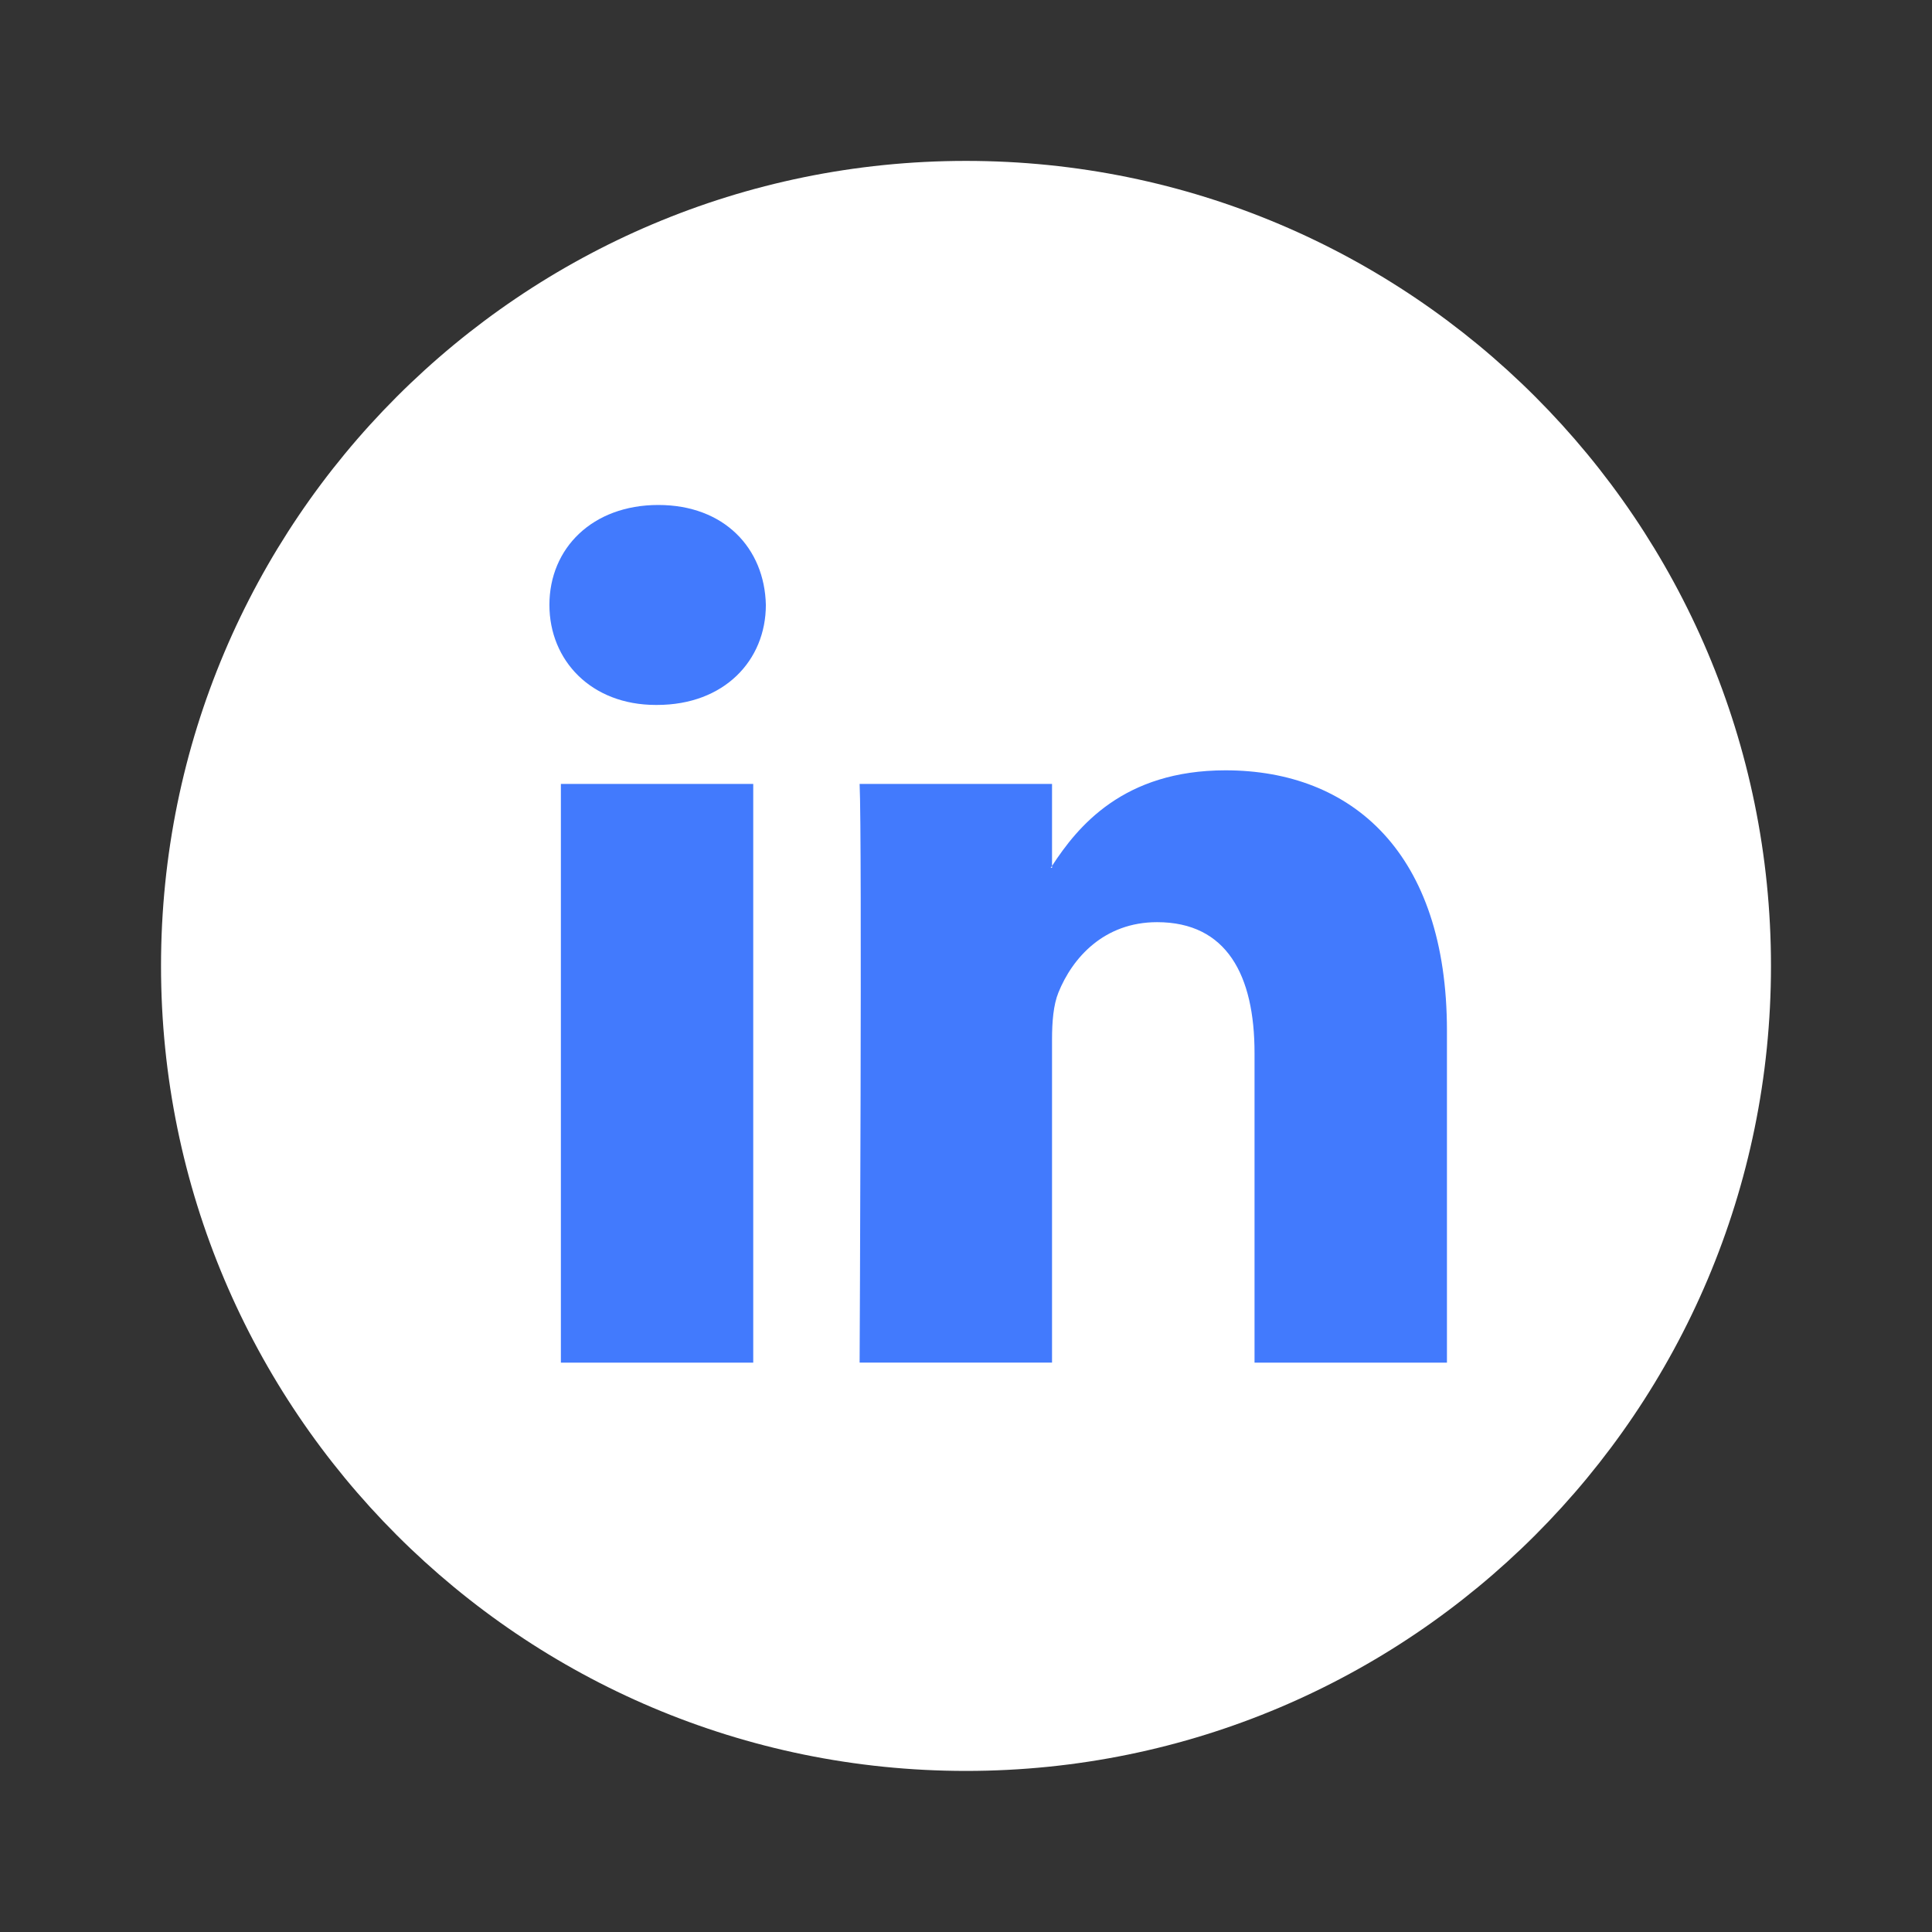
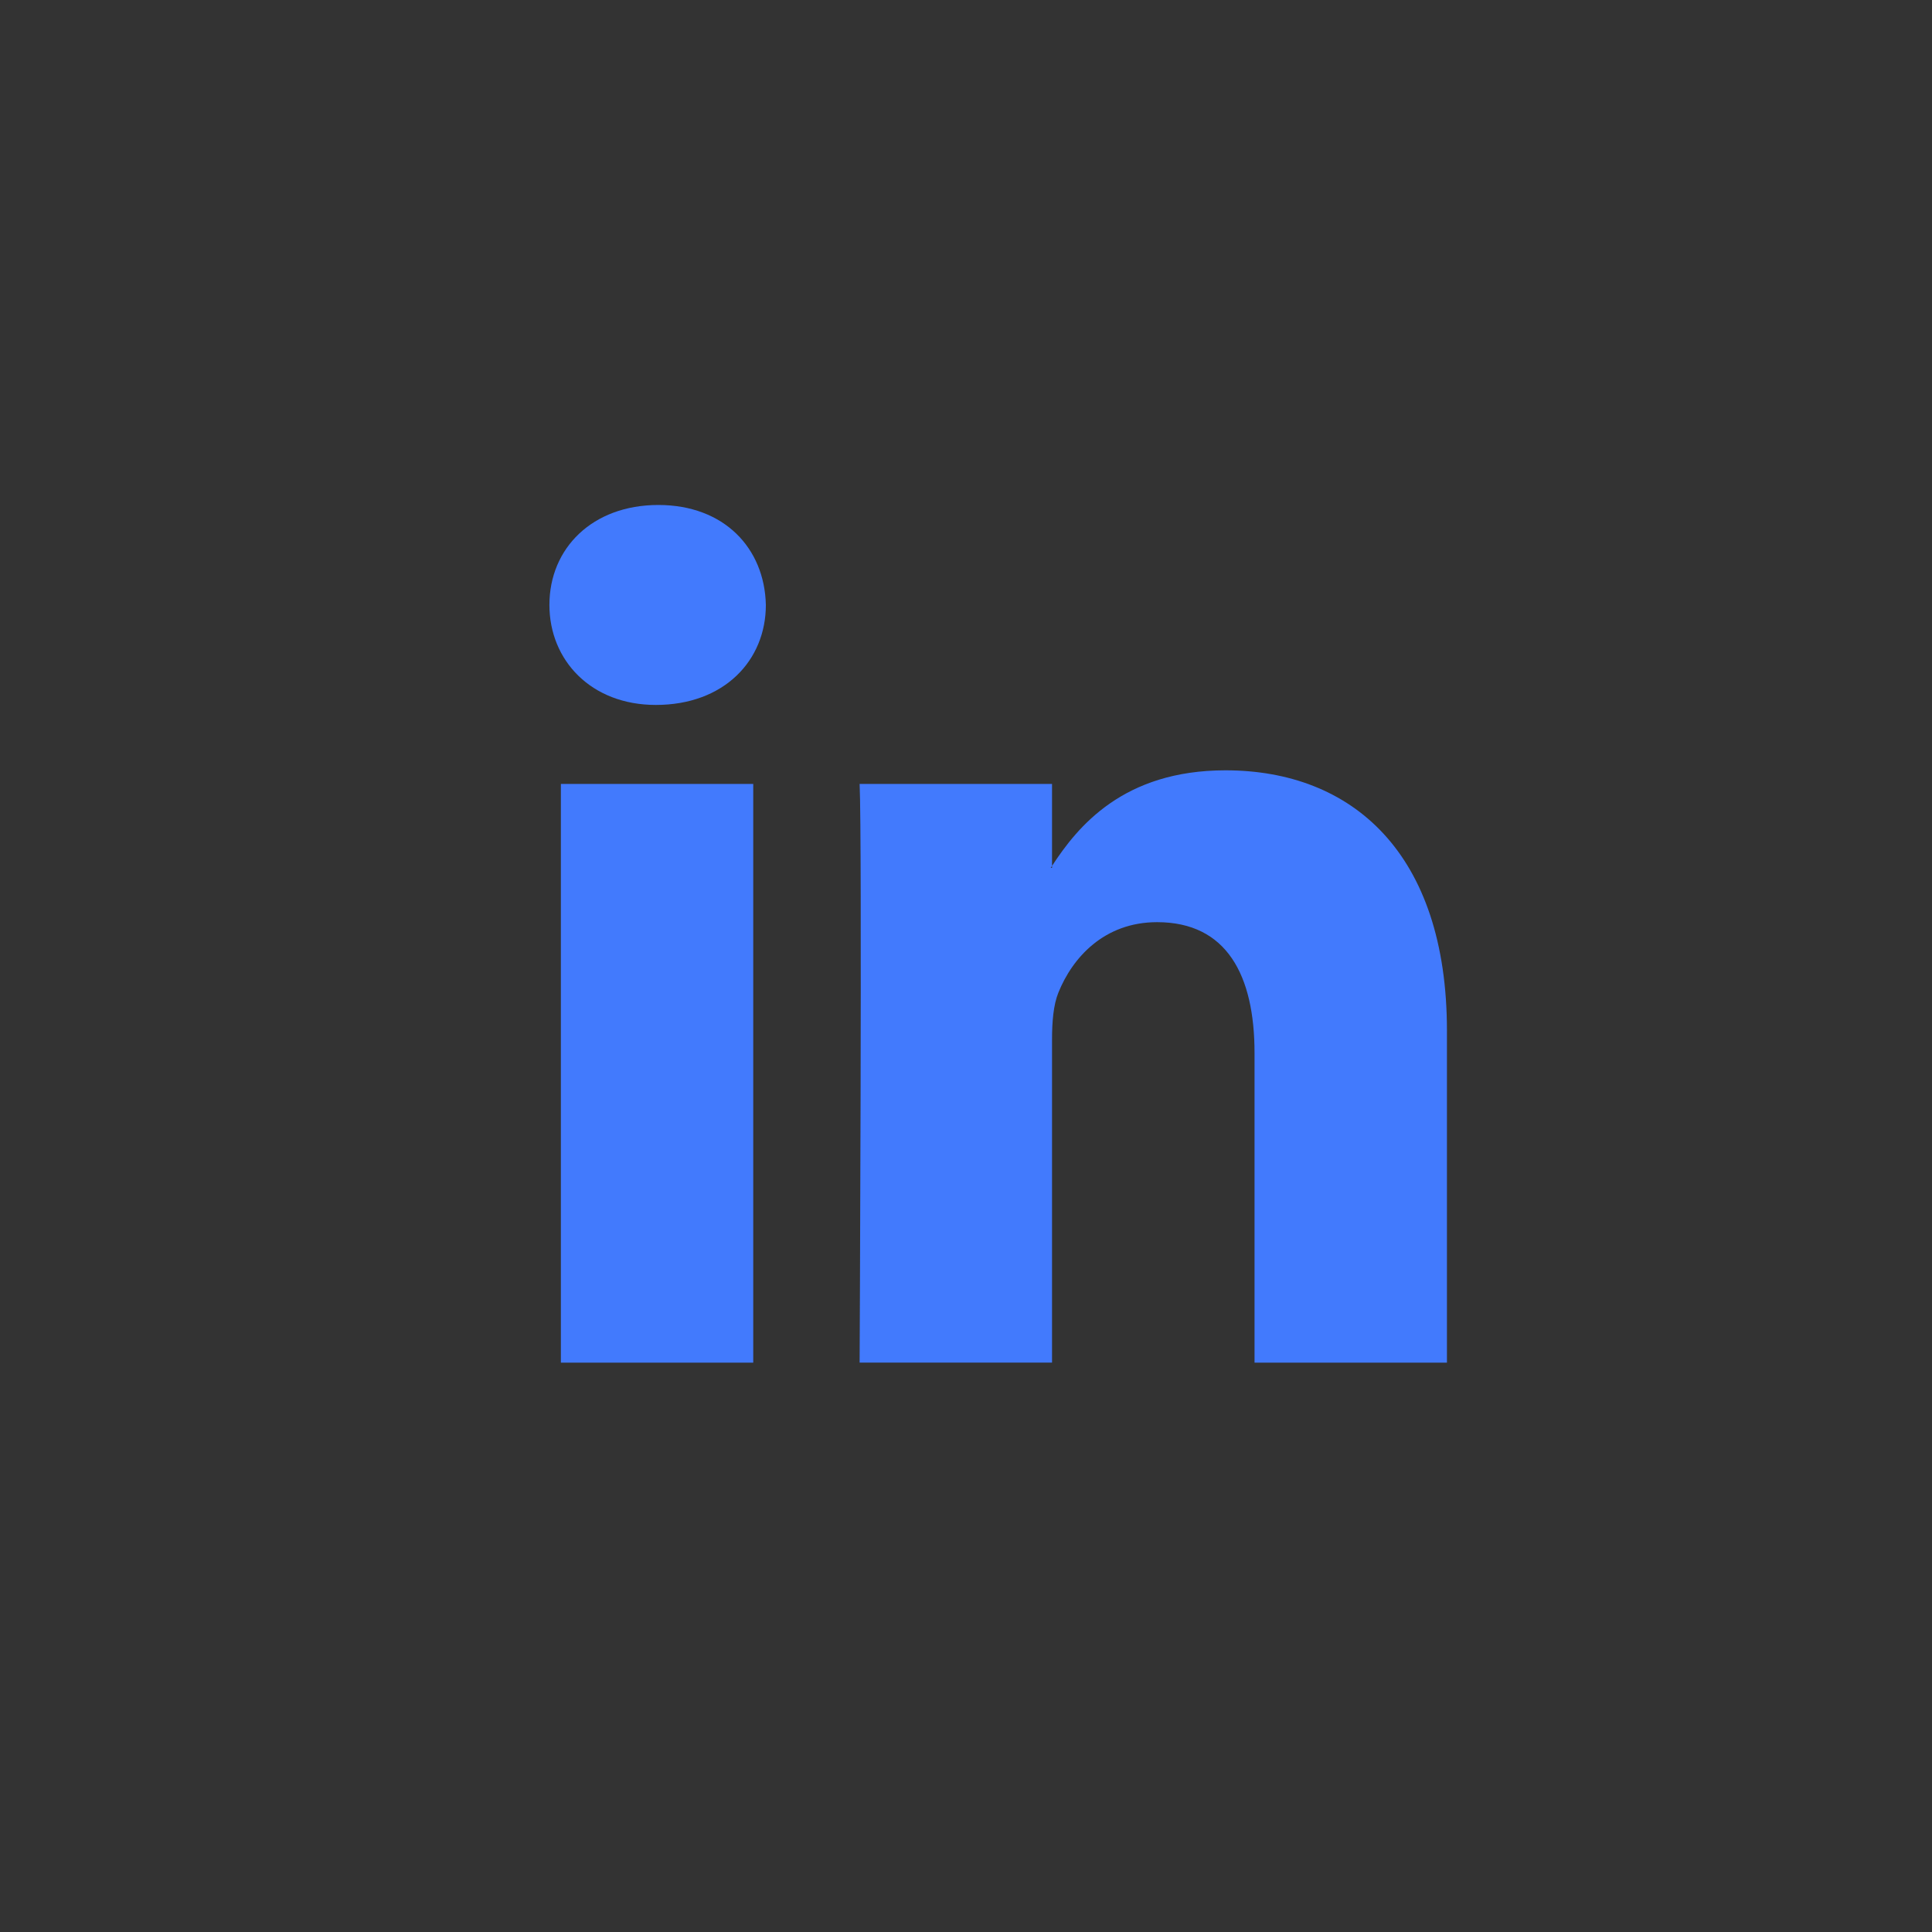
<svg xmlns="http://www.w3.org/2000/svg" width="32" height="32" viewBox="0 0 32 32" fill="none">
  <rect x="0" y="0" width="32" height="32" fill="#333333" stroke="none" />
-   <path d="M16 29.332C23.364 29.332 29.333 23.362 29.333 15.999C29.333 8.635 23.364 2.665 16 2.665C8.636 2.665 2.667 8.635 2.667 15.999C2.667 23.362 8.636 29.332 16 29.332Z" fill="white" />
-   <path d="M23.966 17.073V22.57H20.779V17.441C20.779 16.153 20.319 15.274 19.165 15.274C18.285 15.274 17.762 15.866 17.531 16.439C17.447 16.644 17.425 16.928 17.425 17.216V22.569H14.238C14.238 22.569 14.281 13.883 14.238 12.984H17.425V14.342C17.419 14.353 17.41 14.364 17.404 14.374H17.425V14.342C17.849 13.691 18.604 12.759 20.298 12.759C22.395 12.759 23.966 14.129 23.966 17.073ZM10.904 8.364C9.813 8.364 9.1 9.079 9.1 10.019C9.1 10.94 9.793 11.676 10.862 11.676H10.883C11.994 11.676 12.685 10.94 12.685 10.019C12.664 9.079 11.994 8.364 10.904 8.364ZM9.29 22.57H12.476V12.984H9.29V22.57Z" fill="#427AFD" />
+   <path d="M23.966 17.073V22.57H20.779V17.441C20.779 16.153 20.319 15.274 19.165 15.274C18.285 15.274 17.762 15.866 17.531 16.439C17.447 16.644 17.425 16.928 17.425 17.216V22.569H14.238C14.238 22.569 14.281 13.883 14.238 12.984H17.425V14.342C17.419 14.353 17.41 14.364 17.404 14.374H17.425V14.342C17.849 13.691 18.604 12.759 20.298 12.759C22.395 12.759 23.966 14.129 23.966 17.073ZM10.904 8.364C9.813 8.364 9.1 9.079 9.1 10.019C9.1 10.94 9.793 11.676 10.862 11.676C11.994 11.676 12.685 10.94 12.685 10.019C12.664 9.079 11.994 8.364 10.904 8.364ZM9.29 22.57H12.476V12.984H9.29V22.57Z" fill="#427AFD" />
</svg>